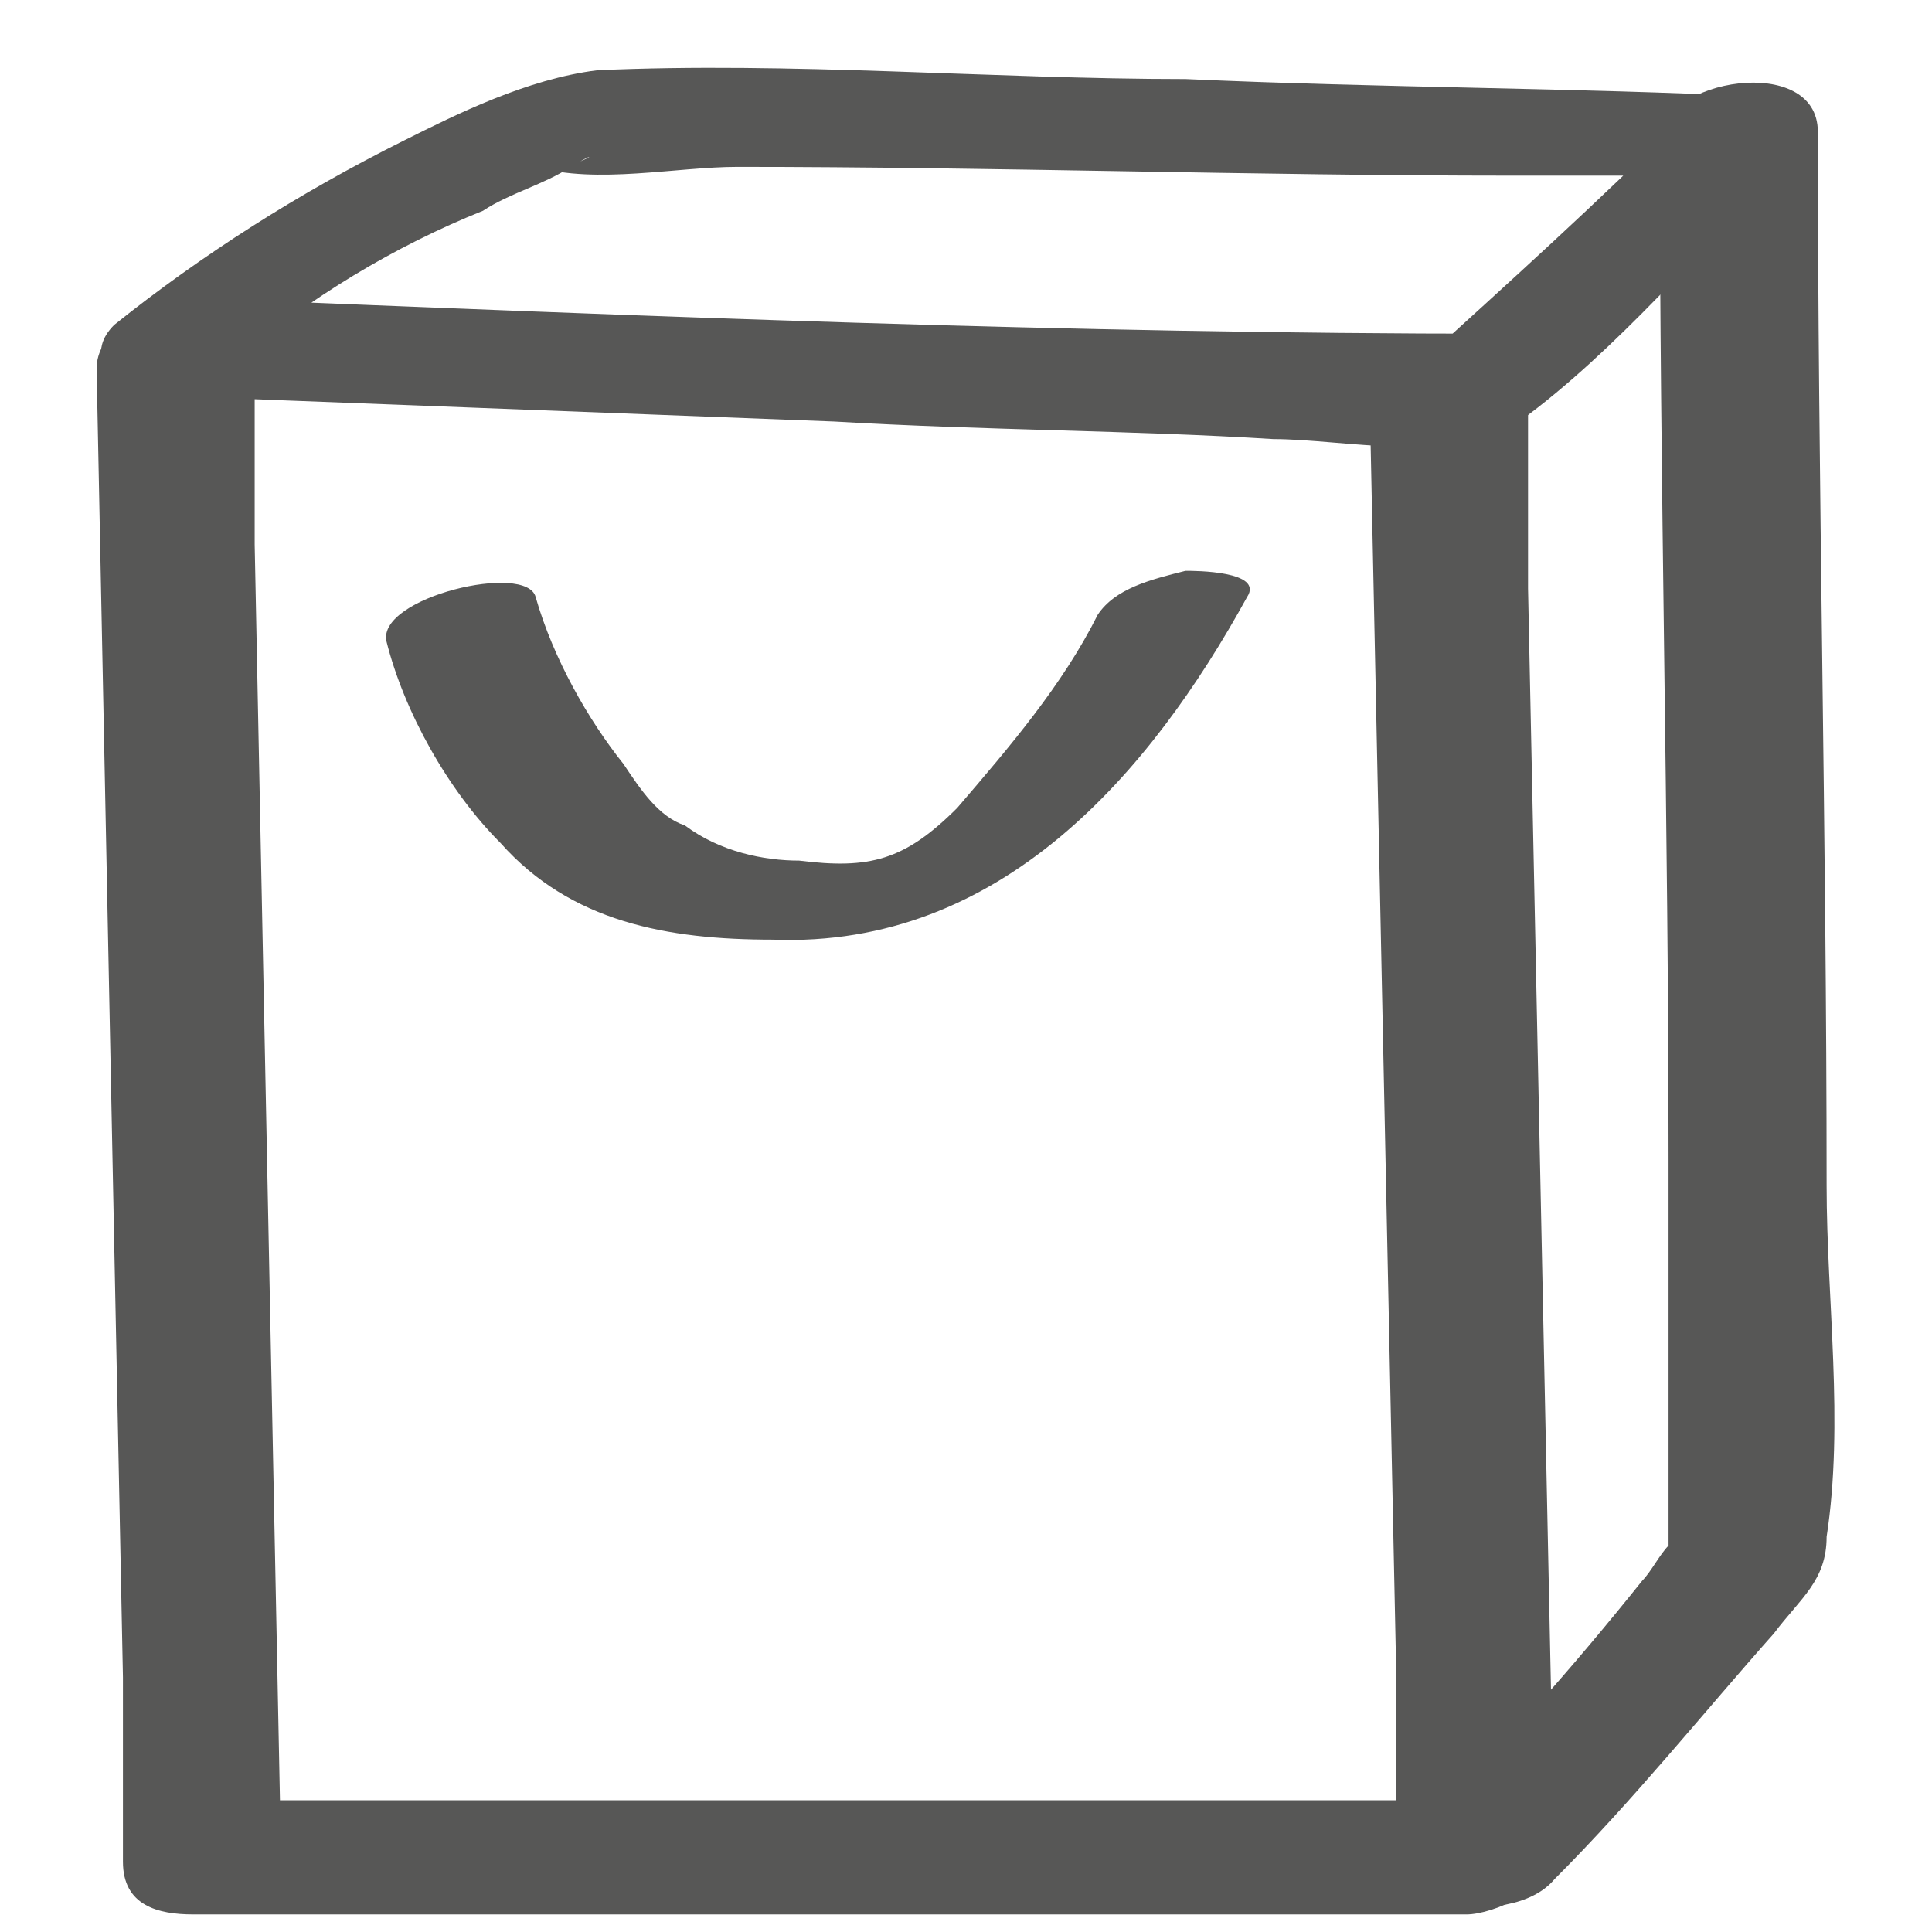
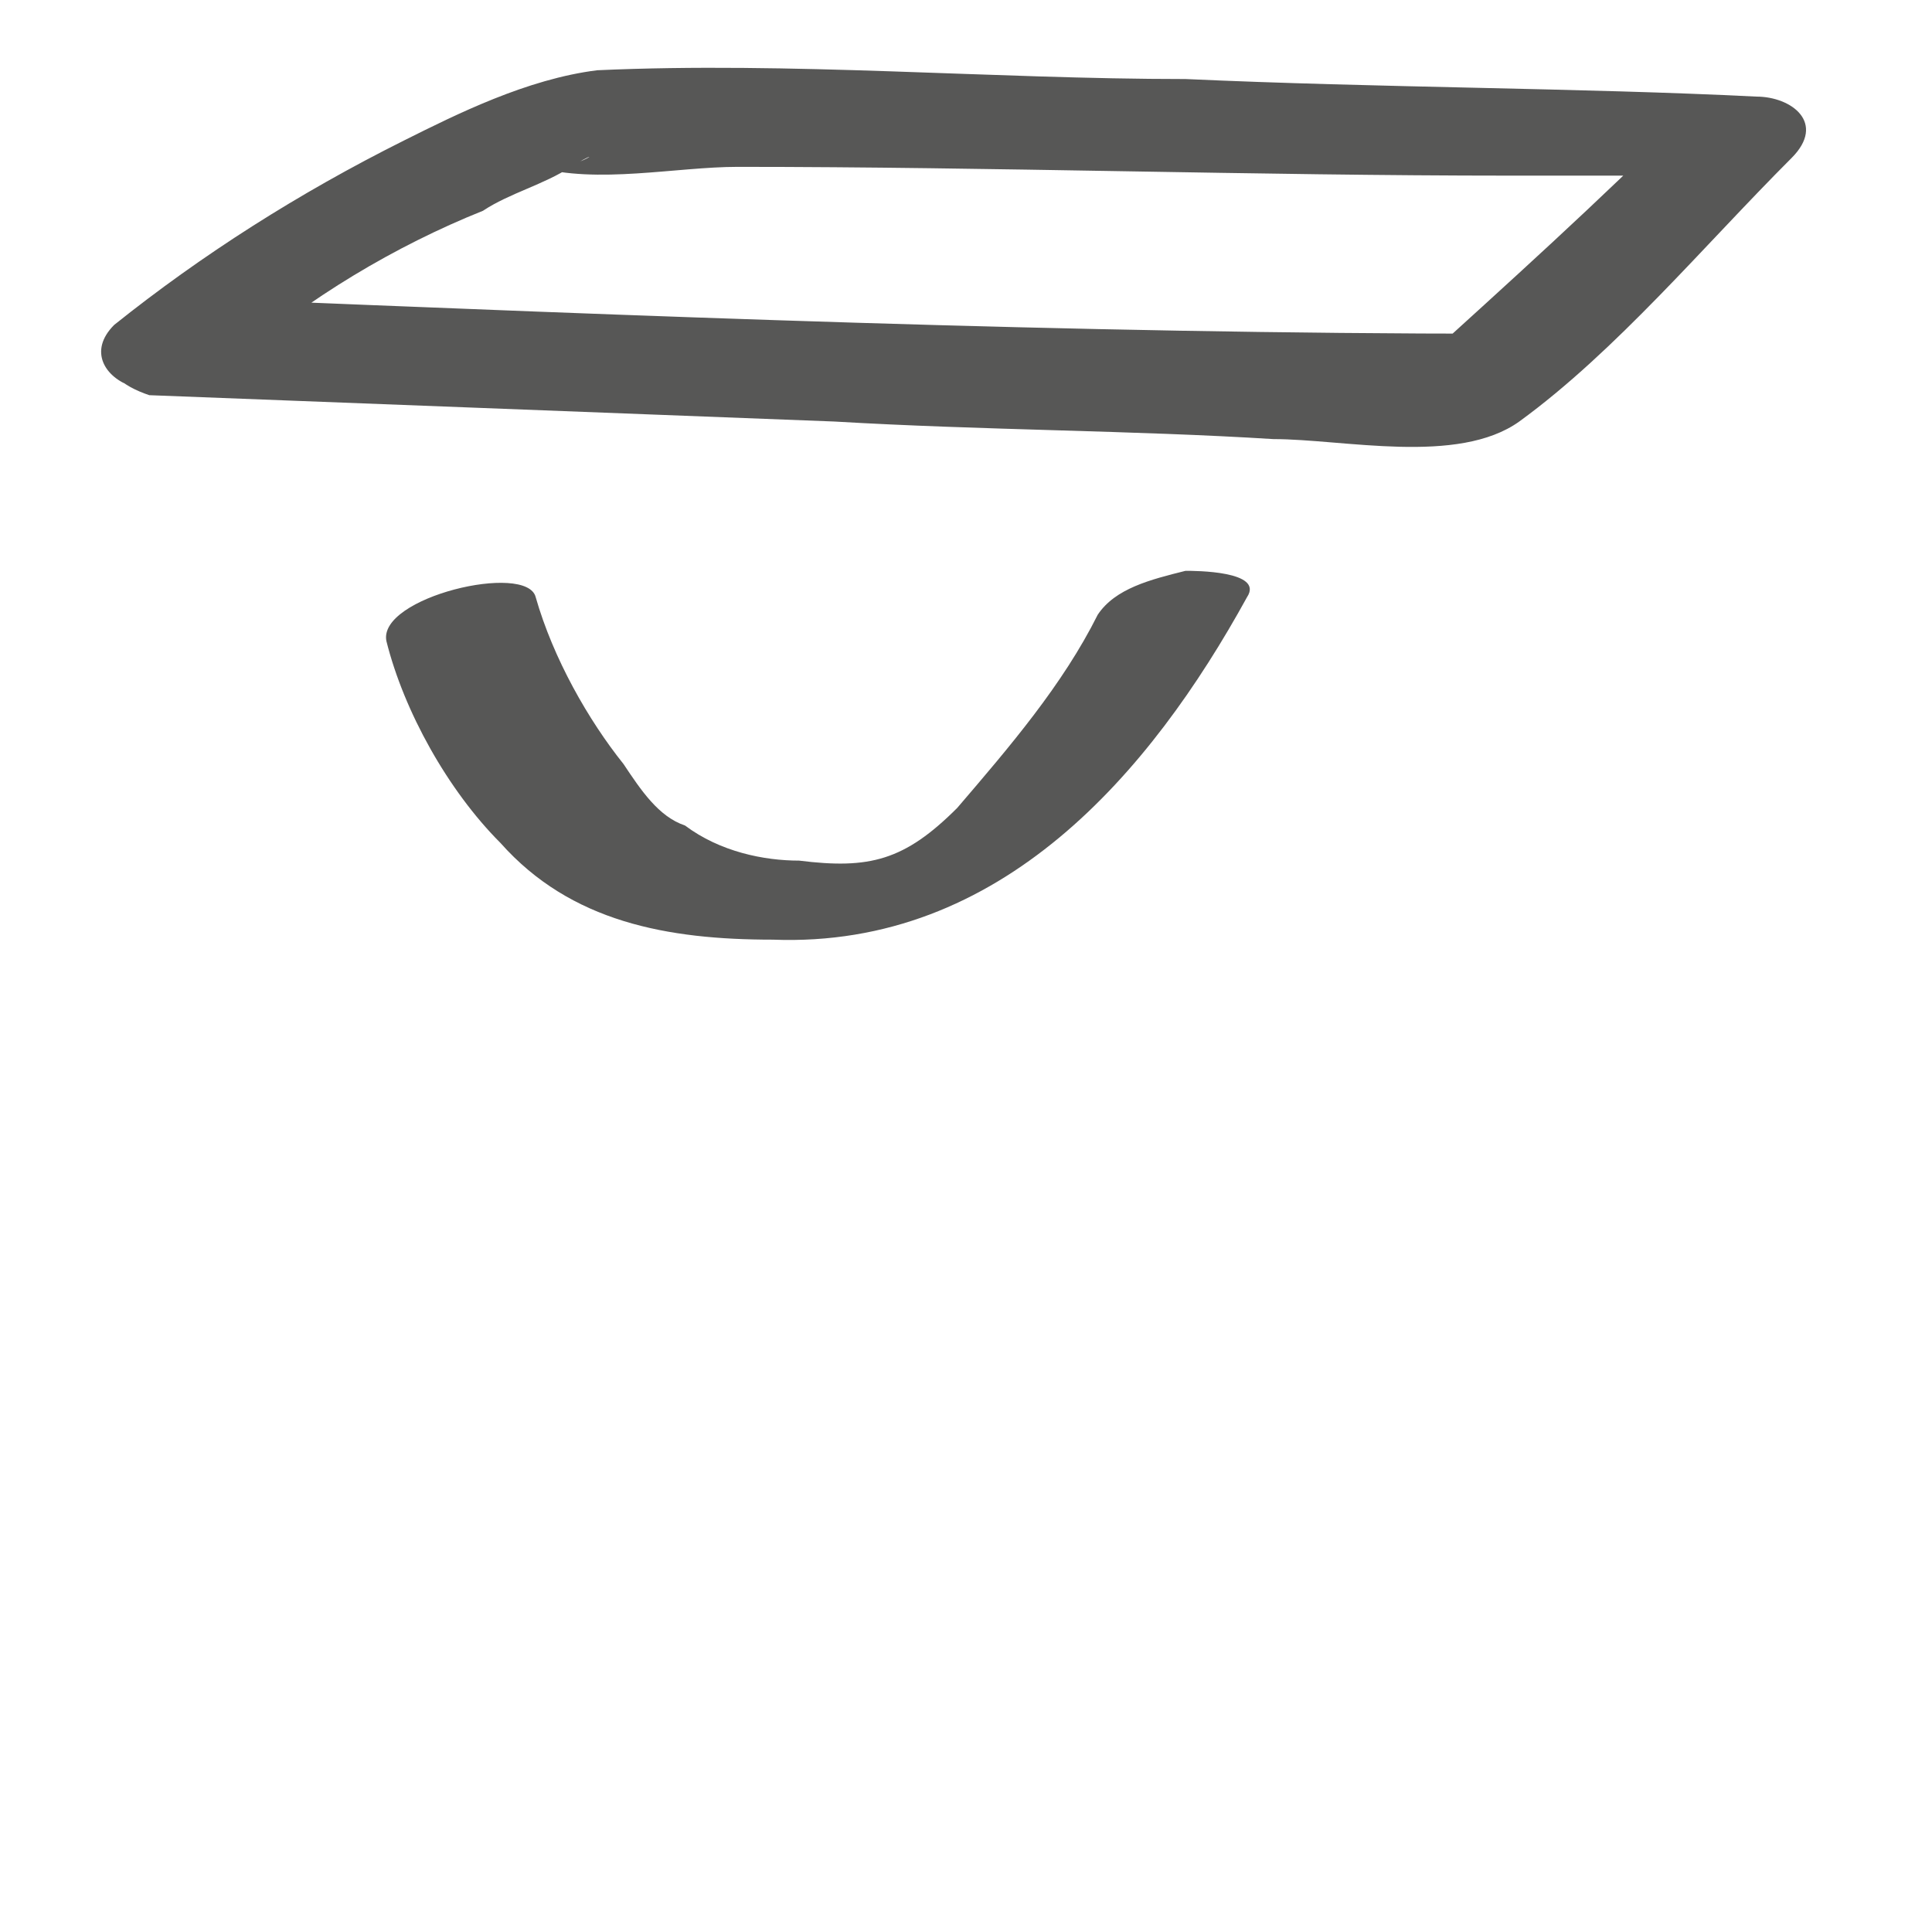
<svg xmlns="http://www.w3.org/2000/svg" version="1.1" id="Ebene_1" x="0px" y="0px" viewBox="0 0 22 22" style="enable-background:new 0 0 22 22;" xml:space="preserve">
  <style type="text/css">
	.st0{fill:#575756;}
</style>
  <g>
    <g>
      <g>
        <path class="st0" d="M1.7,4.5c2.6,0.1,5.2,0.2,7.8,0.3c1.7,0.1,3.4,0.1,5,0.2c0.8,0,2.1,0.3,2.8-0.2c1.1-0.8,2.1-2,3.1-3     c0.4-0.4,0-0.7-0.4-0.7C18,1,15.7,1,13.5,0.9c-2.2,0-4.5-0.2-6.7-0.1C6,0.9,5.2,1.3,4.6,1.6C3.4,2.2,2.3,2.9,1.3,3.7     C1,4,1.2,4.3,1.5,4.4c0.4,0.1,0.9-0.1,1.2-0.3c0.8-0.7,1.8-1.3,2.8-1.7c0.3-0.2,0.7-0.3,1-0.5c0.5-0.3,0,0.1-0.4,0     c0.7,0.2,1.6,0,2.3,0c2.9,0,5.9,0.1,8.8,0.1c0.8,0,1.6,0,2.4,0c-0.1-0.2-0.3-0.5-0.4-0.7c-1,1-2,1.9-3.1,2.9     c0.3-0.1,0.7-0.2,1-0.4C12.2,3.8,7.3,3.6,2.4,3.4c-0.4,0-1,0.1-1.1,0.5C1.1,4.2,1.4,4.4,1.7,4.5L1.7,4.5z" />
      </g>
    </g>
    <g>
      <g>
-         <path class="st0" d="M1.1,4.2c0.1,5,0.2,9.9,0.3,14.9c0,0.7,0,1.4,0,2.1c0,0.5,0.4,0.6,0.8,0.6c4.2,0,8.5,0,12.7,0     c0.6,0,1.2,0,1.8,0c0.3,0,1-0.3,1-0.7c-0.1-4.8-0.2-9.6-0.3-14.4c0-0.7,0-1.4,0-2.1c0-0.9-1.8-0.7-1.8,0.1     c0.1,4.8,0.2,9.6,0.3,14.4c0,0.7,0,1.4,0,2.1c0.3-0.2,0.6-0.5,1-0.7c-4.2,0-8.5,0-12.7,0c-0.6,0-1.2,0-1.8,0     c0.3,0.2,0.5,0.4,0.8,0.6c-0.1-5-0.2-9.9-0.3-14.9c0-0.7,0-1.4,0-2.1C2.9,3.1,1.1,3.4,1.1,4.2L1.1,4.2z" />
-       </g>
+         </g>
    </g>
    <g>
      <g>
-         <path class="st0" d="M17.7,21.4c0.9-0.9,1.7-1.9,2.5-2.8c0.3-0.4,0.6-0.6,0.6-1.1c0.2-1.3,0-2.7,0-4c0-4-0.1-8-0.1-12     c0-0.9-1.8-0.6-1.8,0.1c0,3.9,0.1,7.8,0.1,11.6c0,1.4,0,2.8,0,4.2c0,0.1,0,0.2,0,0.3c0-0.1,0.2-0.3,0-0.1     c-0.1,0.1-0.2,0.3-0.3,0.4c-0.8,1-1.6,1.9-2.5,2.8C15.5,21.7,17.2,22,17.7,21.4L17.7,21.4z" />
-       </g>
+         </g>
    </g>
    <g>
      <g>
        <path class="st0" d="M4.4,7.3C4.6,8.1,5.1,9,5.7,9.6c0.8,0.9,1.9,1.1,3.1,1.1c2.6,0.1,4.3-1.9,5.4-3.9c0.2-0.3-0.6-0.3-0.7-0.3     c-0.4,0.1-0.8,0.2-1,0.5c-0.4,0.8-1,1.5-1.6,2.2c-0.6,0.6-1,0.7-1.8,0.6c-0.4,0-0.9-0.1-1.3-0.4C7.5,9.3,7.3,9,7.1,8.7     c-0.4-0.5-0.8-1.2-1-1.9C6,6.4,4.3,6.8,4.4,7.3L4.4,7.3z" />
      </g>
    </g>
  </g>
</svg>